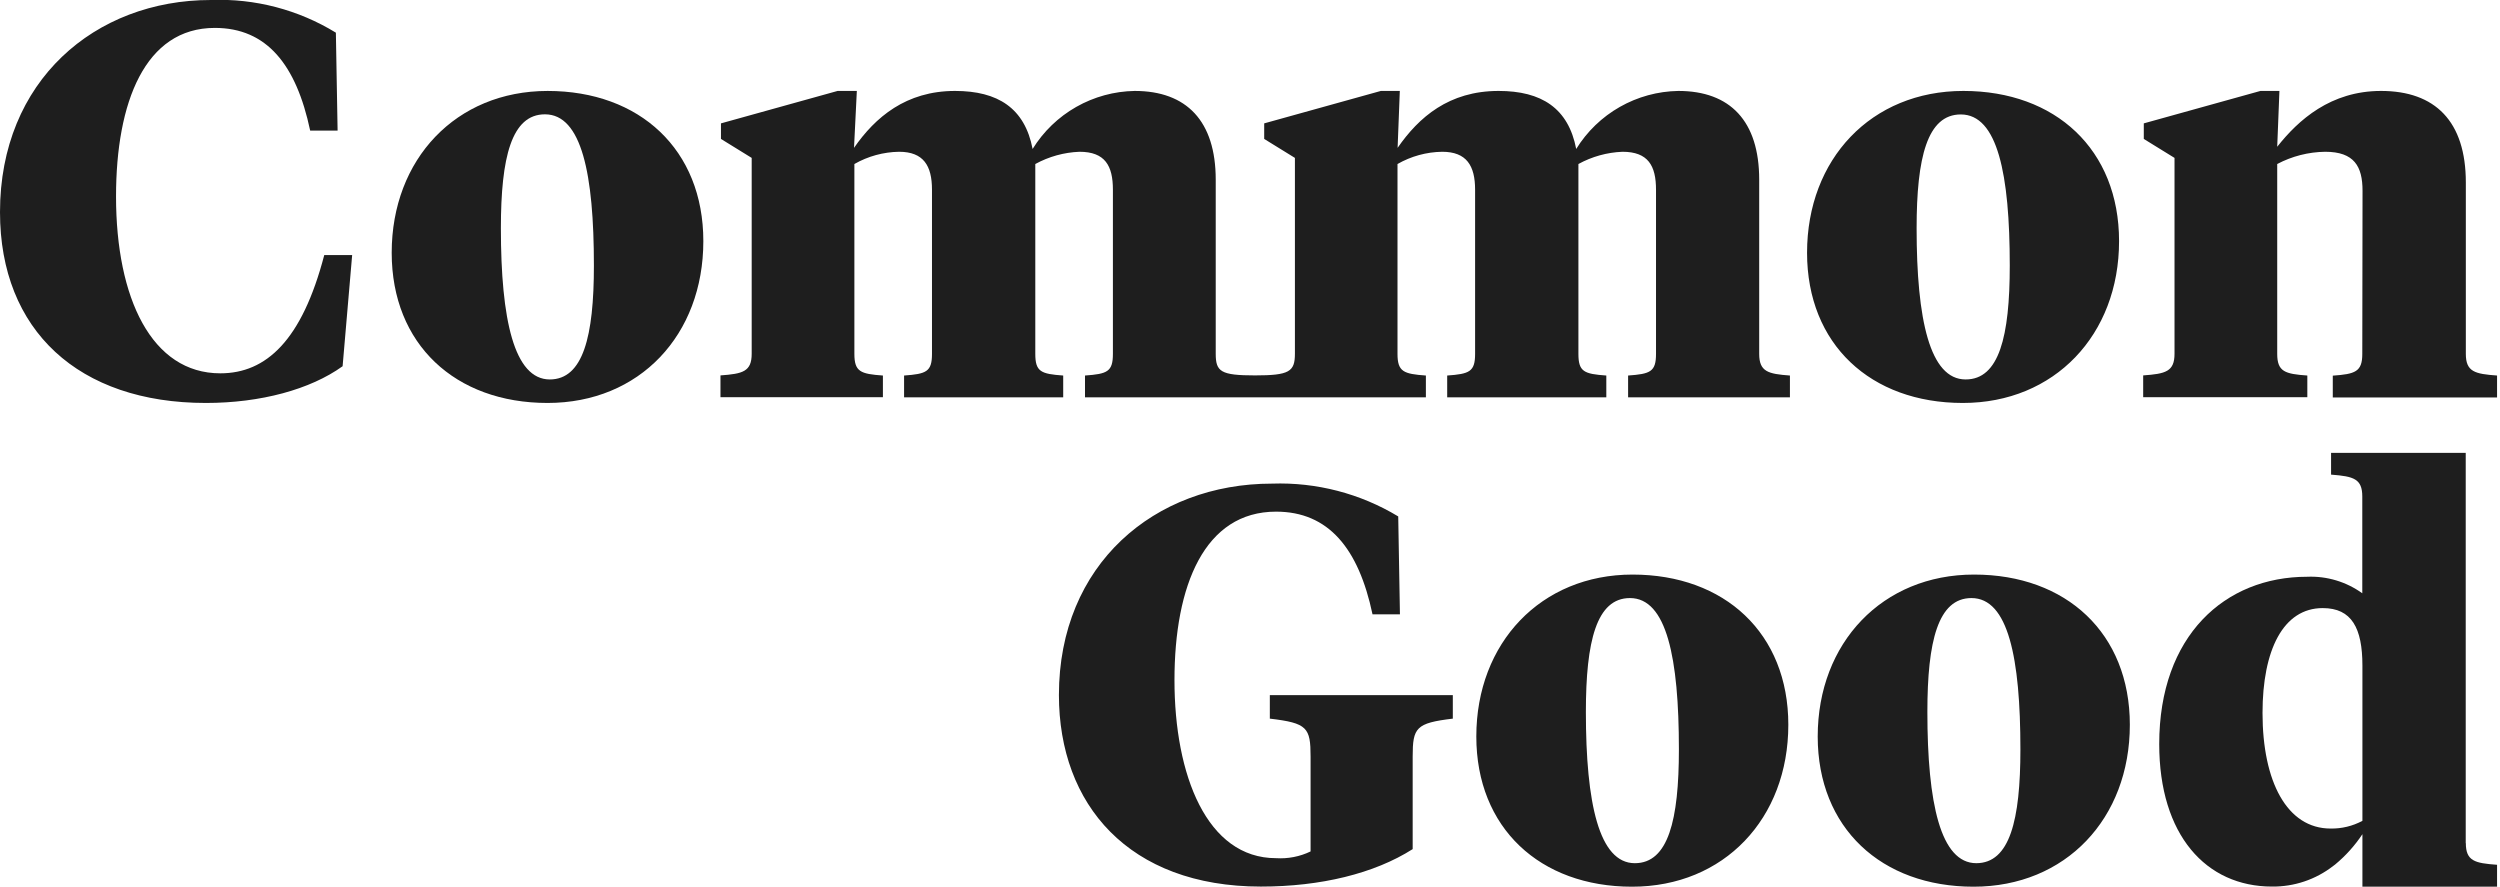
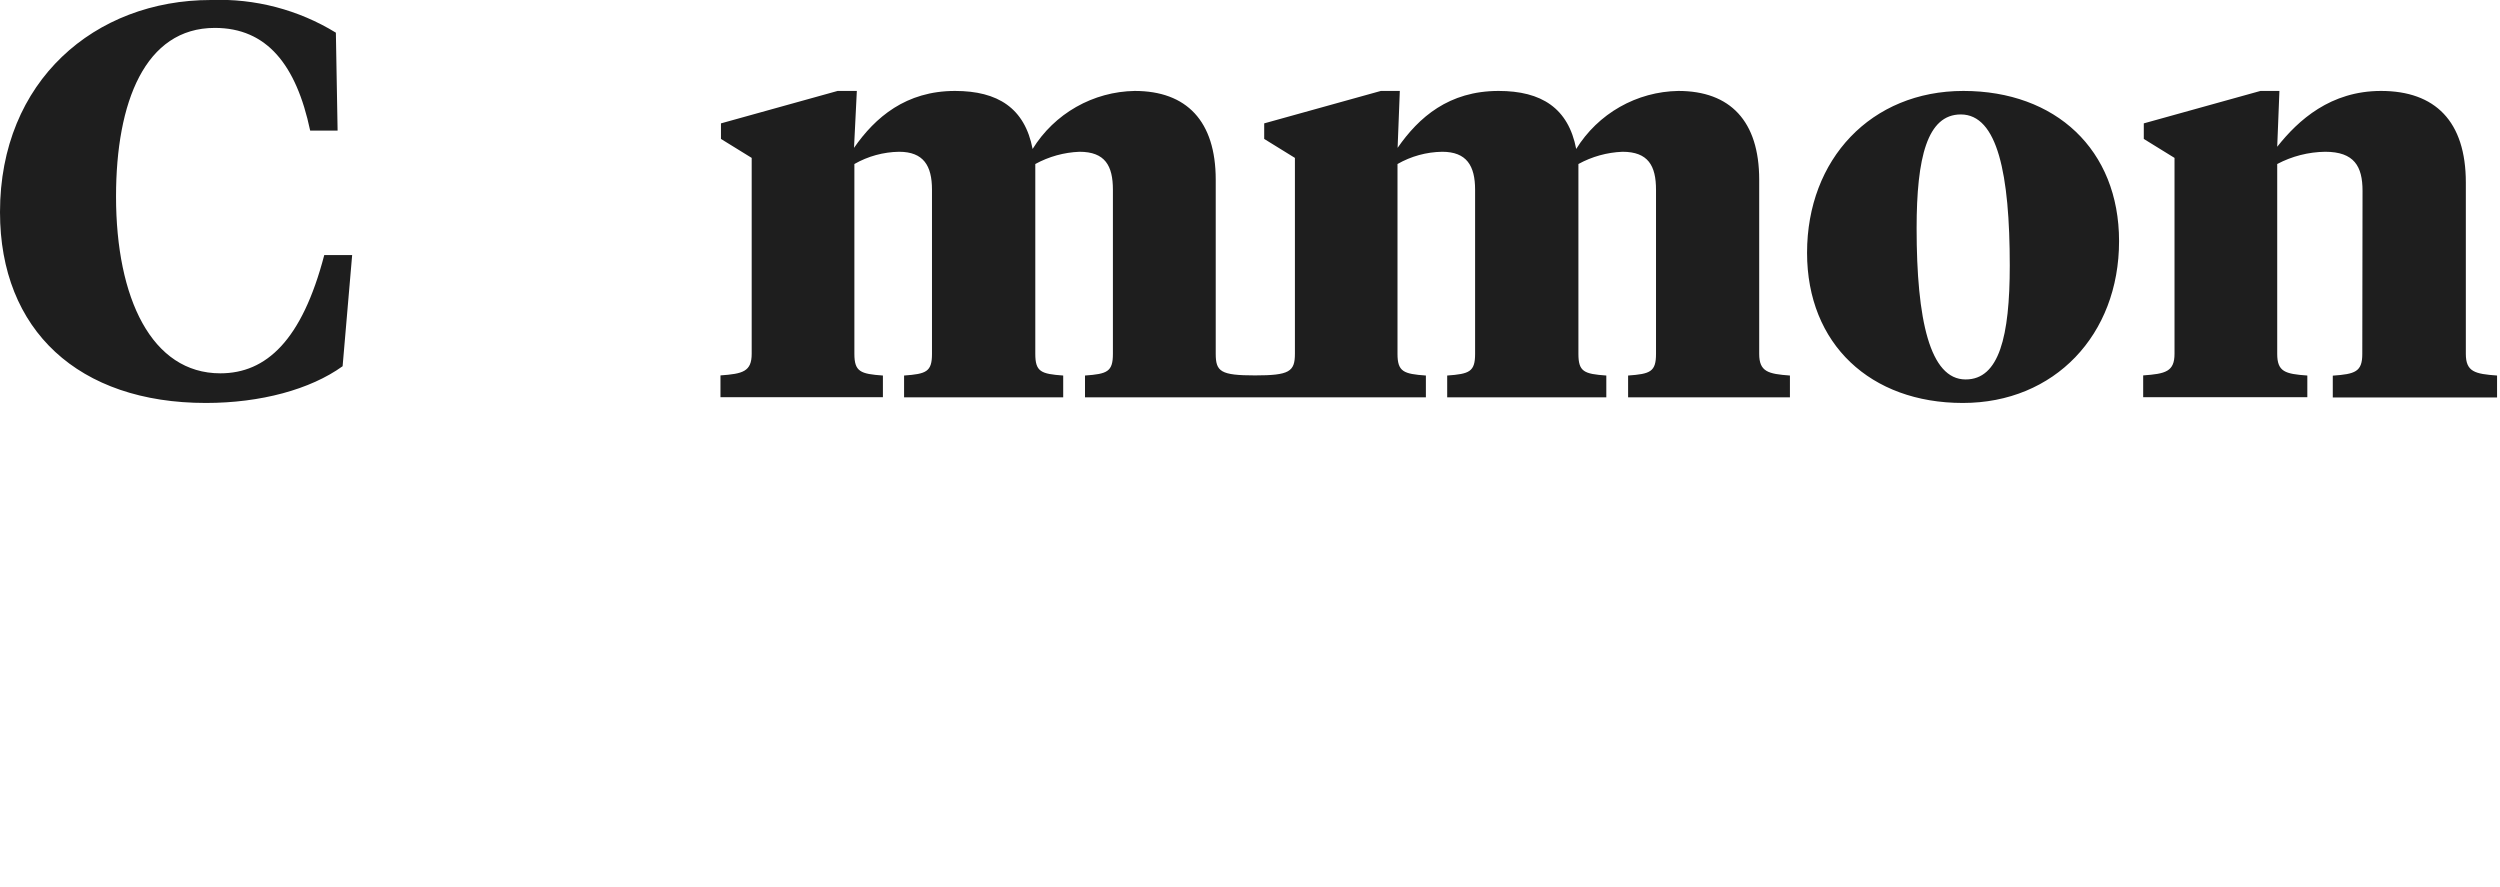
<svg xmlns="http://www.w3.org/2000/svg" width="203" height="72" viewBox="0 0 203 72" fill="none">
  <g clip-path="url(#clip0)">
    <path d="M17.125 -0C7.703 -0 0 6.569 0 17.224C0 26.835 6.391 32.72 16.718 32.72C21.161 32.72 25.196 31.626 27.82 29.738L28.595 20.713H26.329C24.52 27.641 21.618 30.314 17.891 30.314C12.325 30.314 9.422 24.241 9.422 15.952C9.422 8.289 11.778 2.266 17.443 2.266C21.658 2.266 24.053 5.247 25.186 10.605H27.413L27.273 2.653C24.227 0.786 20.696 -0.137 17.125 -0V-0ZM102.603 32.262H115.782V30.493C113.973 30.364 113.477 30.185 113.477 28.734V13.318C114.582 12.685 115.83 12.343 117.104 12.324C119.092 12.324 119.778 13.457 119.778 15.405V28.734C119.778 30.185 119.321 30.364 117.512 30.493V32.262H130.433V30.493C128.624 30.364 128.167 30.185 128.167 28.734V13.318C129.266 12.714 130.491 12.374 131.745 12.324C133.832 12.324 134.468 13.457 134.468 15.405V28.734C134.468 30.185 134.011 30.364 132.202 30.493V32.262H145.342V30.493C143.573 30.364 142.847 30.185 142.847 28.734V14.59C142.847 9.829 140.491 7.384 136.277 7.384C134.611 7.412 132.979 7.858 131.531 8.681C130.082 9.504 128.864 10.678 127.988 12.096C127.352 8.786 125.175 7.384 121.686 7.384C117.651 7.384 115.206 9.521 113.486 12.006L113.665 7.384H112.125L102.653 10.018V11.281L105.147 12.821V28.724C105.147 30.175 104.7 30.483 101.907 30.483C99.114 30.483 98.717 30.175 98.717 28.724V14.59C98.717 9.829 96.351 7.384 92.137 7.384C90.471 7.412 88.839 7.858 87.391 8.681C85.942 9.504 84.724 10.678 83.848 12.096C83.212 8.786 81.035 7.384 77.546 7.384C73.57 7.384 71.066 9.521 69.346 12.006L69.575 7.384H68.014L58.542 10.018V11.281L61.037 12.821V28.724C61.037 30.175 60.311 30.354 58.502 30.483V32.252H71.692V30.493C69.873 30.364 69.376 30.185 69.376 28.734V13.318C70.482 12.686 71.73 12.344 73.004 12.324C74.992 12.324 75.677 13.457 75.677 15.405V28.734C75.677 30.185 75.22 30.364 73.411 30.493V32.262H86.332V30.493C84.523 30.364 84.066 30.185 84.066 28.734V13.318C85.169 12.714 86.397 12.373 87.654 12.324C89.732 12.324 90.368 13.457 90.368 15.405V28.734C90.368 30.185 89.91 30.364 88.102 30.493V32.262H102.653H102.603ZM159.605 30.811C156.702 30.811 155.629 25.961 155.629 18.536C155.629 12.781 156.494 9.293 159.217 9.293C162.199 9.293 163.193 14.133 163.193 21.568C163.193 27.323 162.328 30.811 159.615 30.811H159.605ZM159.386 32.72C166.821 32.72 172.068 27.193 172.068 19.58C172.068 12.145 166.91 7.384 159.426 7.384C151.941 7.384 146.733 12.921 146.733 20.524C146.733 27.959 151.902 32.72 159.376 32.72H159.386ZM191.818 28.744C191.818 30.195 191.231 30.374 189.422 30.503V32.272H202.761V30.493C200.952 30.364 200.226 30.185 200.226 28.734V14.819C200.226 9.849 197.732 7.384 193.338 7.384C189.253 7.384 186.629 9.74 184.91 11.917L185.089 7.384H183.548L174.076 10.018V11.281L176.571 12.821V28.724C176.571 30.175 175.845 30.354 174.026 30.483V32.252H187.355V30.493C185.546 30.364 184.91 30.185 184.91 28.734V13.318C186.112 12.683 187.447 12.342 188.806 12.324C191.162 12.324 191.838 13.507 191.838 15.495L191.818 28.744Z" fill="#1E1E1E" />
-     <path d="M103.11 56.445V58.353C106.151 58.711 106.419 59.079 106.419 61.434V69.137C105.547 69.557 104.582 69.745 103.617 69.684C97.991 69.684 95.367 62.935 95.367 55.232C95.367 47.529 97.812 41.546 103.617 41.546C107.871 41.546 110.316 44.528 111.449 49.885H113.675L113.536 41.934C110.45 40.071 106.89 39.146 103.289 39.27C93.737 39.27 85.984 45.83 85.984 56.435C85.984 65.321 91.65 71.99 102.384 71.99C107.235 71.99 111.588 70.936 114.709 68.948V61.434C114.709 59.079 114.977 58.711 117.969 58.353V56.445H103.11ZM132.749 70.091C129.846 70.091 128.773 65.241 128.773 57.806C128.773 52.062 129.638 48.563 132.351 48.563C135.333 48.563 136.327 53.413 136.327 60.848C136.327 66.603 135.462 70.091 132.749 70.091ZM132.56 46.655C125.135 46.655 119.877 52.191 119.877 59.804C119.877 67.229 125.046 72 132.52 72C139.994 72 145.212 66.464 145.212 58.85C145.212 51.425 140.044 46.655 132.56 46.655V46.655ZM160.479 70.091C157.577 70.091 156.503 65.241 156.503 57.806C156.503 52.062 157.368 48.563 160.082 48.563C163.063 48.563 164.057 53.413 164.057 60.848C164.057 66.603 163.193 70.091 160.469 70.091H160.479ZM160.29 46.655C152.856 46.655 147.598 52.191 147.598 59.804C147.598 67.229 152.766 72 160.251 72C167.735 72 172.943 66.464 172.943 58.85C172.943 51.425 167.784 46.655 160.3 46.655" fill="#1E1E1E" />
-     <path d="M44.647 30.812C41.745 30.812 40.672 25.951 40.672 18.527C40.672 12.772 41.536 9.283 44.25 9.283C47.231 9.283 48.225 14.133 48.225 21.568C48.225 27.313 47.351 30.812 44.637 30.812H44.647ZM44.468 7.385C37.034 7.385 31.806 12.921 31.806 20.524C31.806 27.959 36.974 32.72 44.458 32.72C51.943 32.72 57.111 27.194 57.111 19.58C57.111 12.146 51.943 7.385 44.468 7.385Z" fill="#1E1E1E" />
-     <path d="M191.828 66.652C191.034 67.079 190.144 67.294 189.244 67.278C185.705 67.278 183.717 63.471 183.717 57.895C183.717 52.777 185.397 49.377 188.607 49.377C190.963 49.377 191.828 51.007 191.828 54.049V66.652ZM200.217 68.461V66.871C200.217 66.701 200.217 66.513 200.217 66.324V36.774H189.283V38.544H189.333C191.102 38.683 191.818 38.872 191.818 40.313V40.75V48.175C190.517 47.237 188.938 46.764 187.335 46.833C180.676 46.833 175.329 51.594 175.329 60.42C175.329 67.815 179.135 71.989 184.483 71.989C186.28 72.01 188.032 71.422 189.452 70.319L189.611 70.2C190.467 69.492 191.214 68.661 191.828 67.735V71.999H202.761V70.22C200.952 70.091 200.226 69.912 200.226 68.461" fill="#1E1E1E" />
  </g>
  <defs>
    <clipPath id="clip0">
      <rect width="202.761" height="72" fill="white" />
    </clipPath>
  </defs>
</svg>